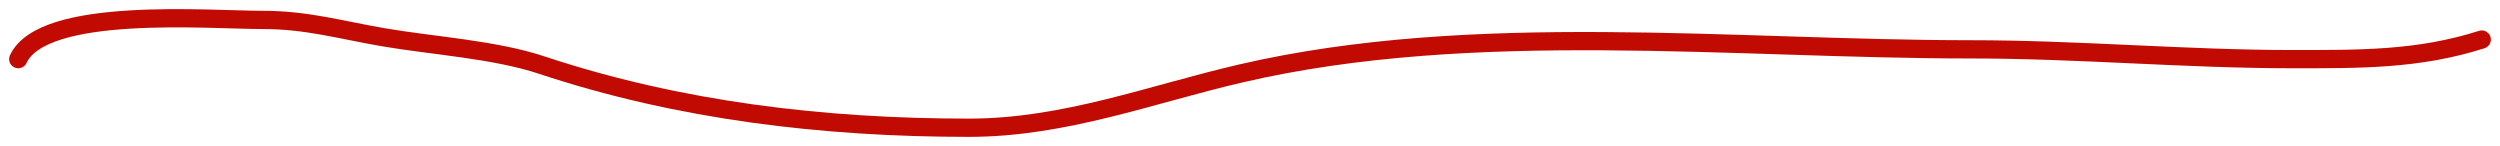
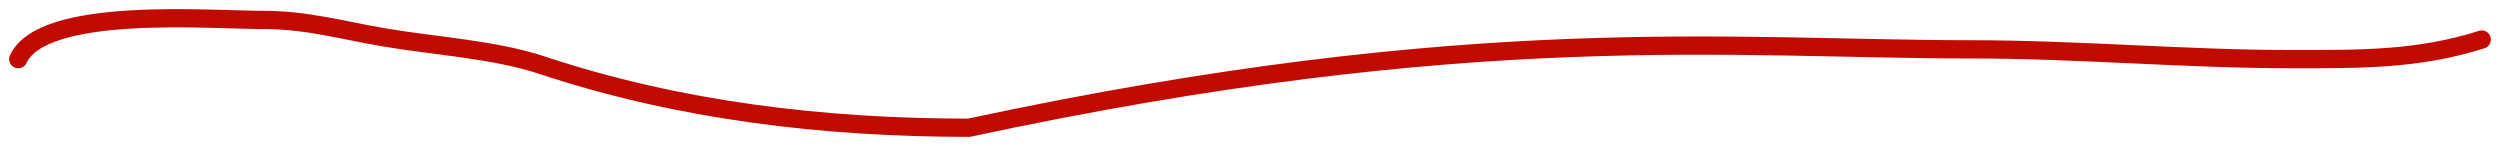
<svg xmlns="http://www.w3.org/2000/svg" width="137" height="8" viewBox="0 0 137 8" fill="none">
-   <path d="M1 3.241C2.354 0.32 11.443 1.093 14.444 1.093C16.825 1.093 18.714 1.651 21.041 2.047C23.761 2.51 27.105 2.71 29.693 3.569C37.227 6.069 45.15 7 53.095 7C58.351 7 63.046 5.171 68.033 4.016C80.746 1.074 95.014 2.704 107.992 2.704C113.922 2.704 119.791 3.241 125.606 3.241C129.316 3.241 132.528 3.276 136 2.167" stroke="#C10B02" stroke-linecap="round" />
+   <path d="M1 3.241C2.354 0.32 11.443 1.093 14.444 1.093C16.825 1.093 18.714 1.651 21.041 2.047C23.761 2.51 27.105 2.71 29.693 3.569C37.227 6.069 45.15 7 53.095 7C80.746 1.074 95.014 2.704 107.992 2.704C113.922 2.704 119.791 3.241 125.606 3.241C129.316 3.241 132.528 3.276 136 2.167" stroke="#C10B02" stroke-linecap="round" />
</svg>